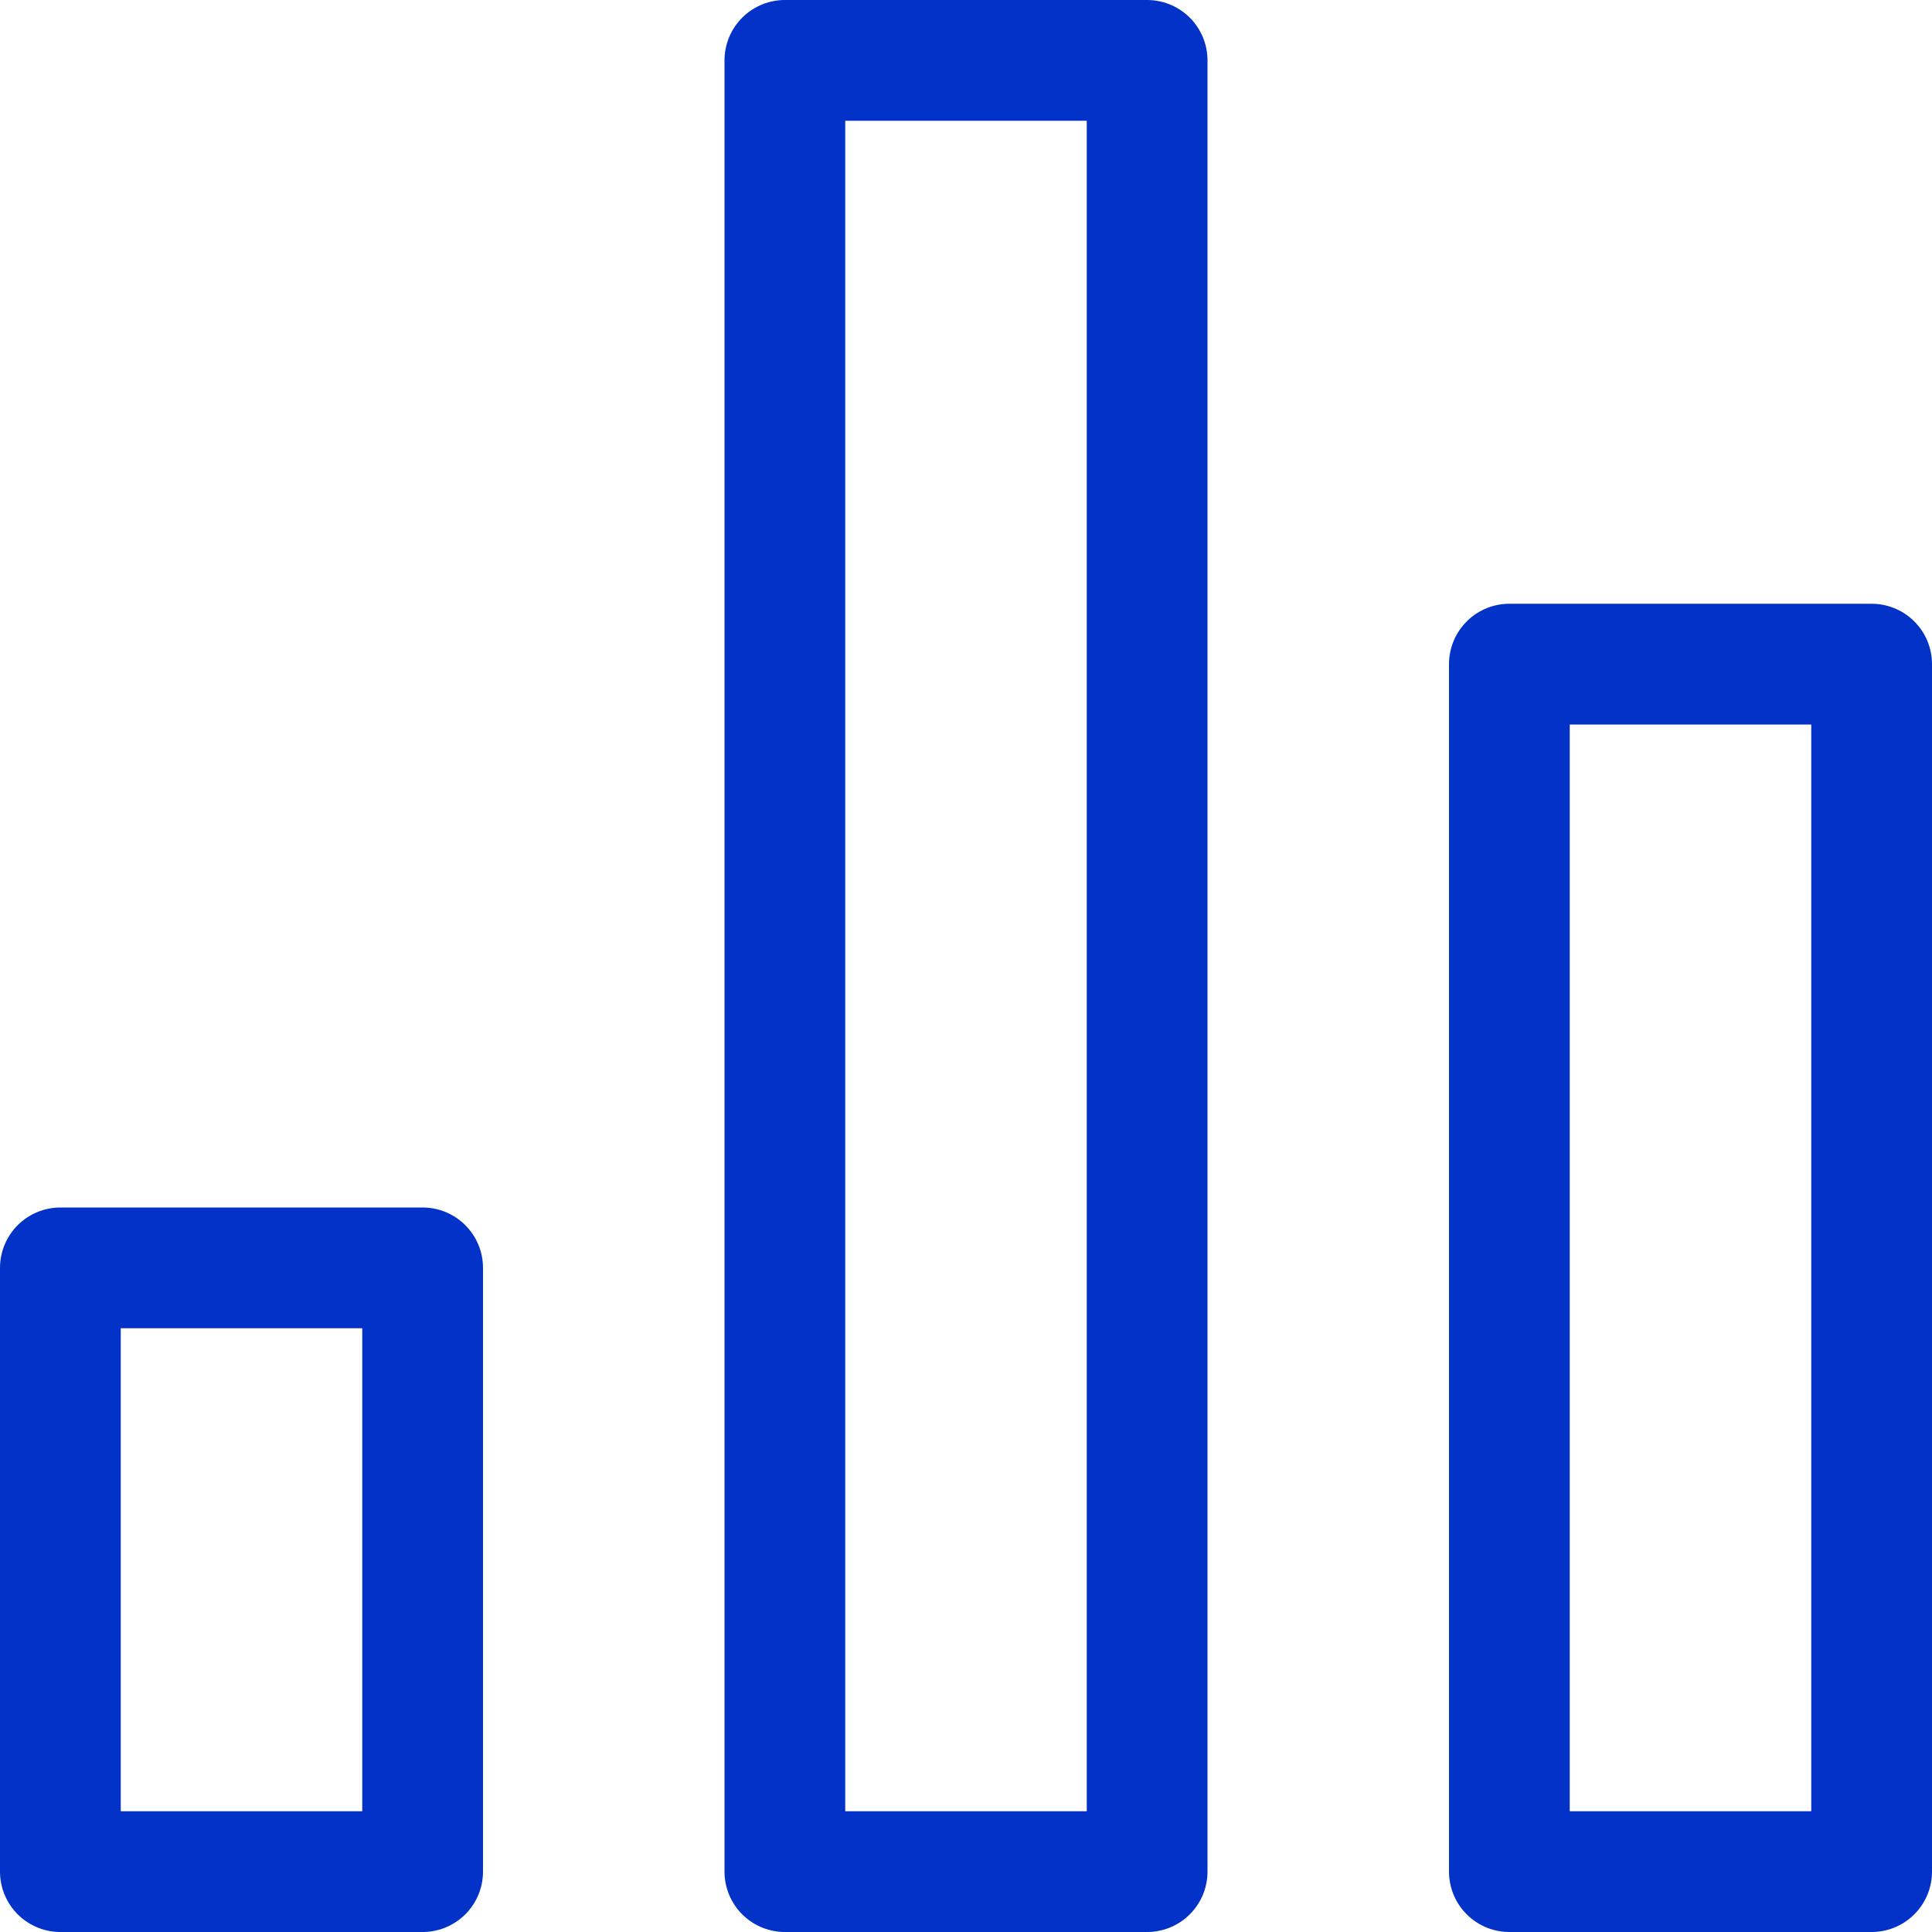
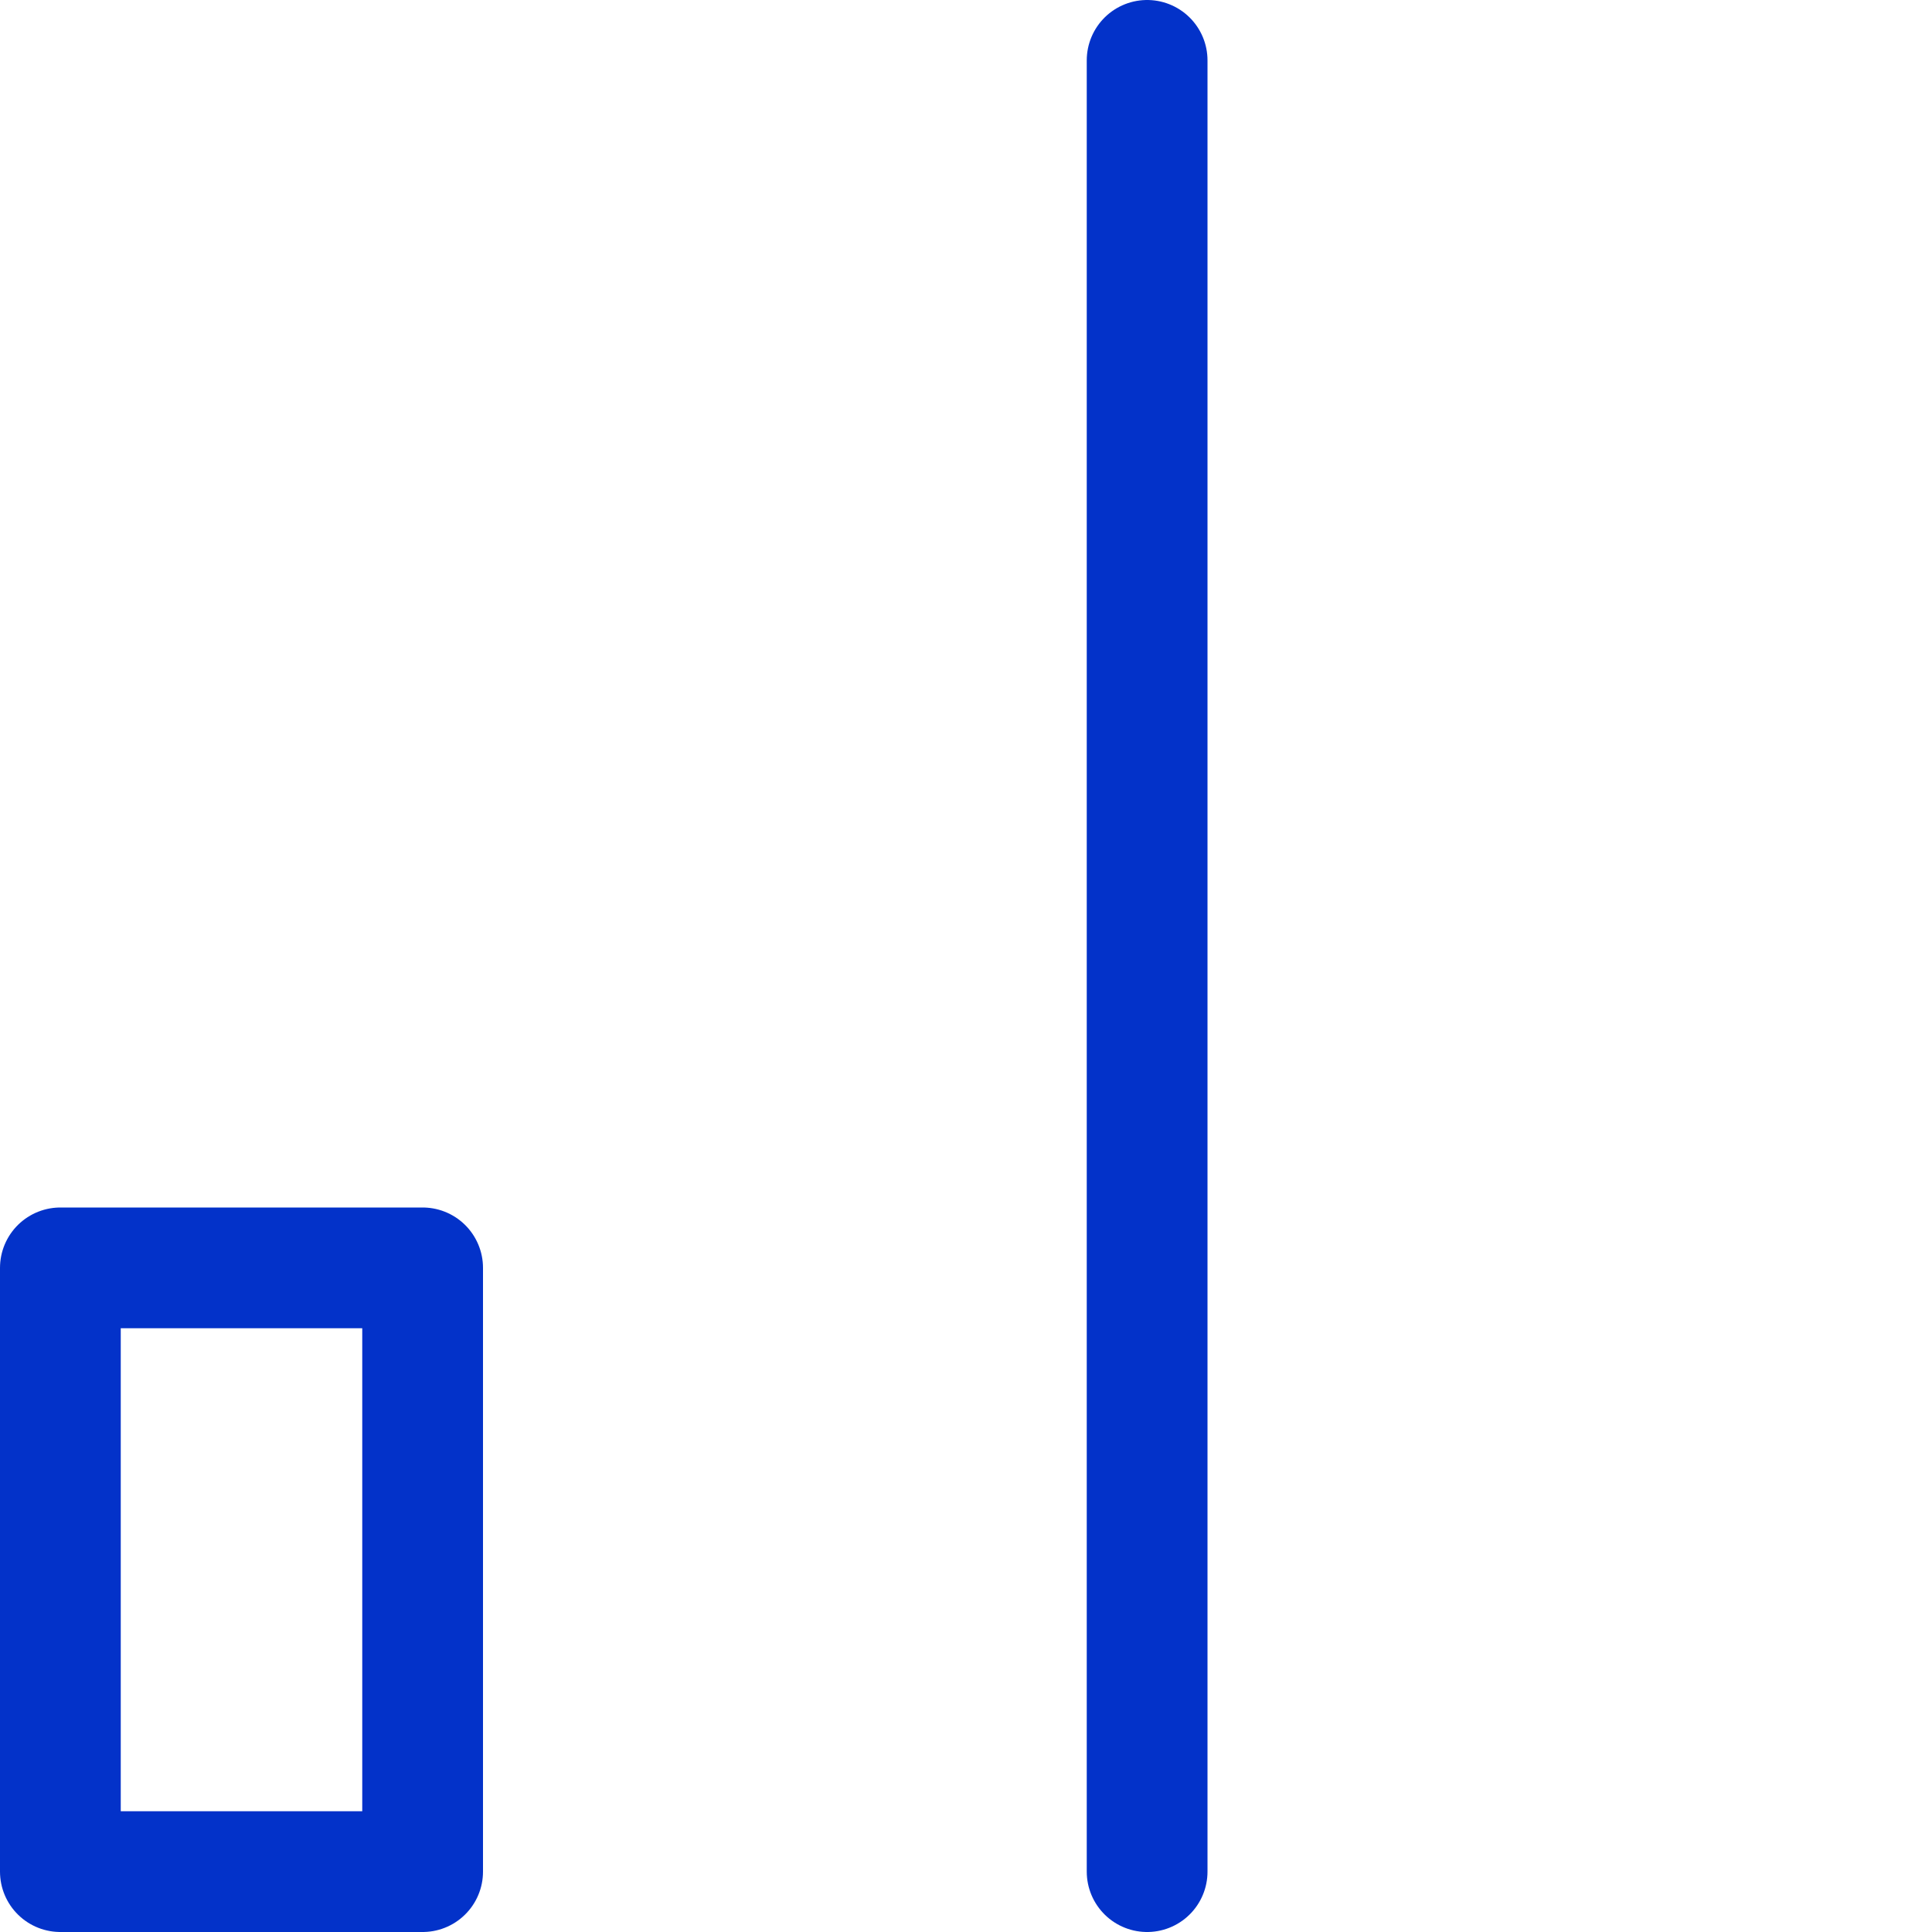
<svg xmlns="http://www.w3.org/2000/svg" width="16" height="16" viewBox="0 0 16 16" fill="none">
-   <path d="M9.5 0.5H6.5V15.5H9.5V0.5Z" stroke="#0332C9" stroke-linecap="round" stroke-linejoin="round" />
+   <path d="M9.5 0.5V15.5H9.5V0.5Z" stroke="#0332C9" stroke-linecap="round" stroke-linejoin="round" />
  <path d="M3.5 10.5H0.5V15.5H3.5V10.5Z" stroke="#0332C9" stroke-linecap="round" stroke-linejoin="round" />
-   <path d="M15.5 5.5H12.5V15.5H15.5V5.5Z" stroke="#0332C9" stroke-linecap="round" stroke-linejoin="round" />
</svg>